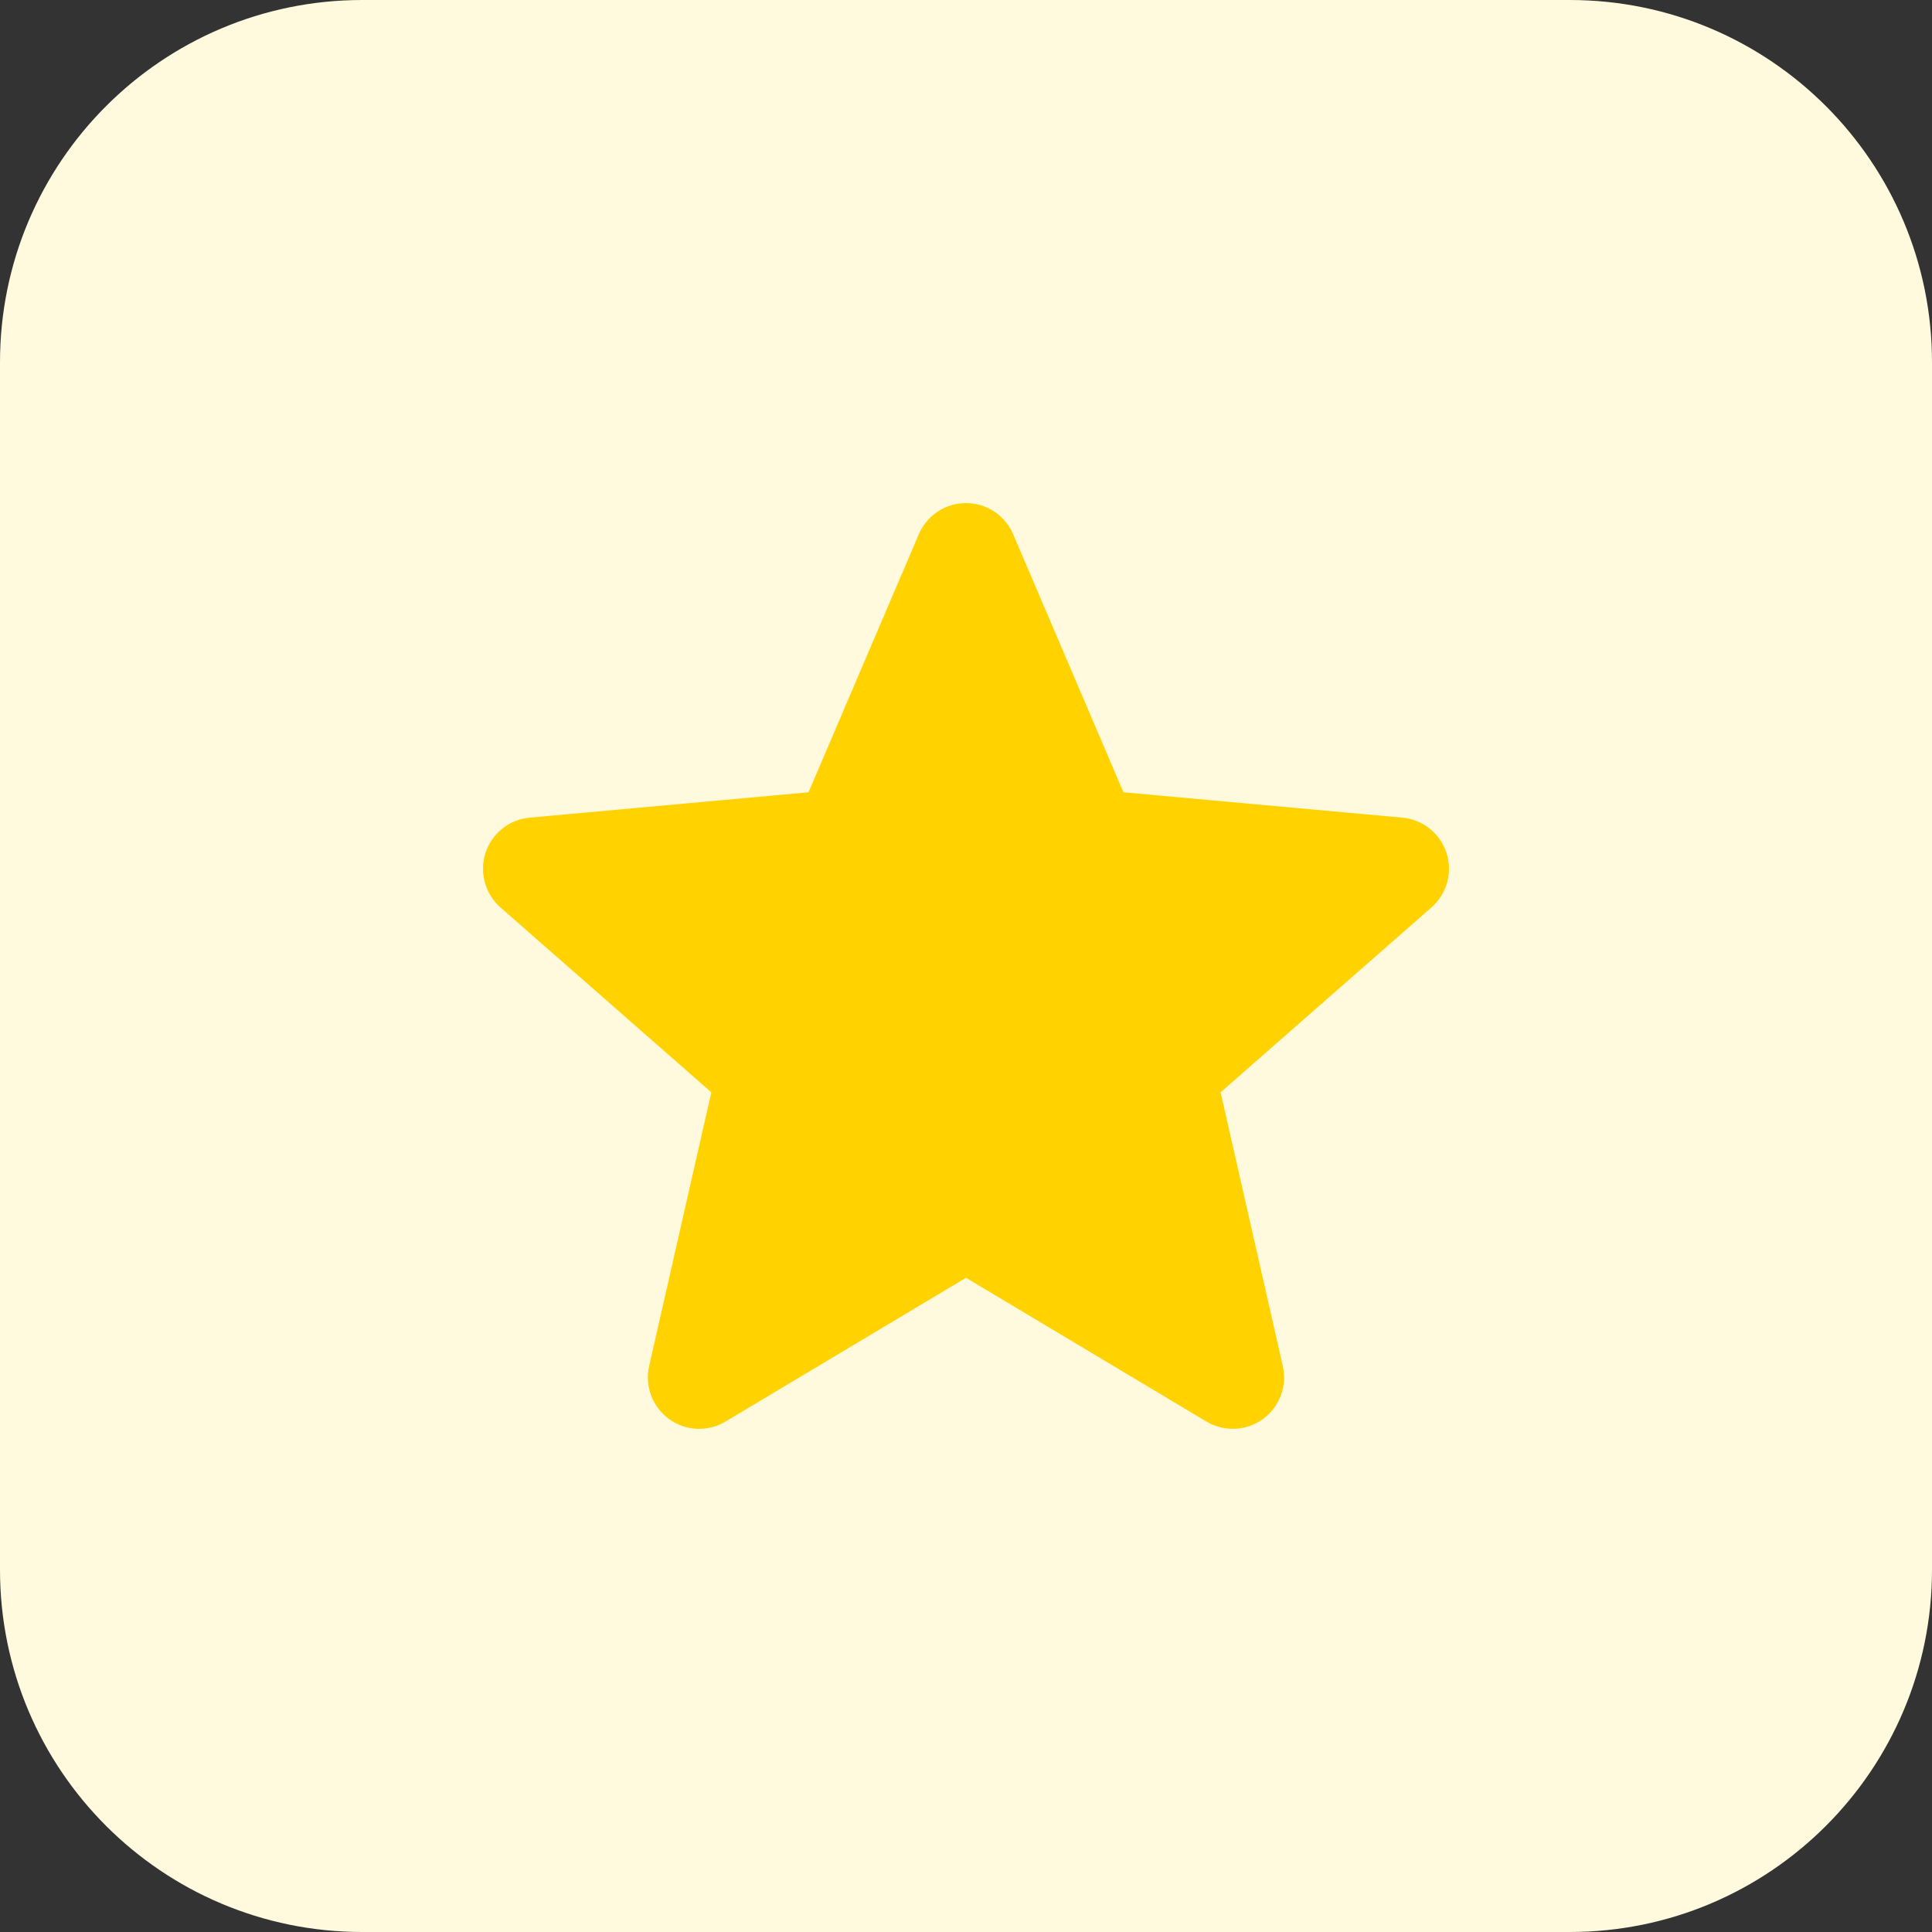
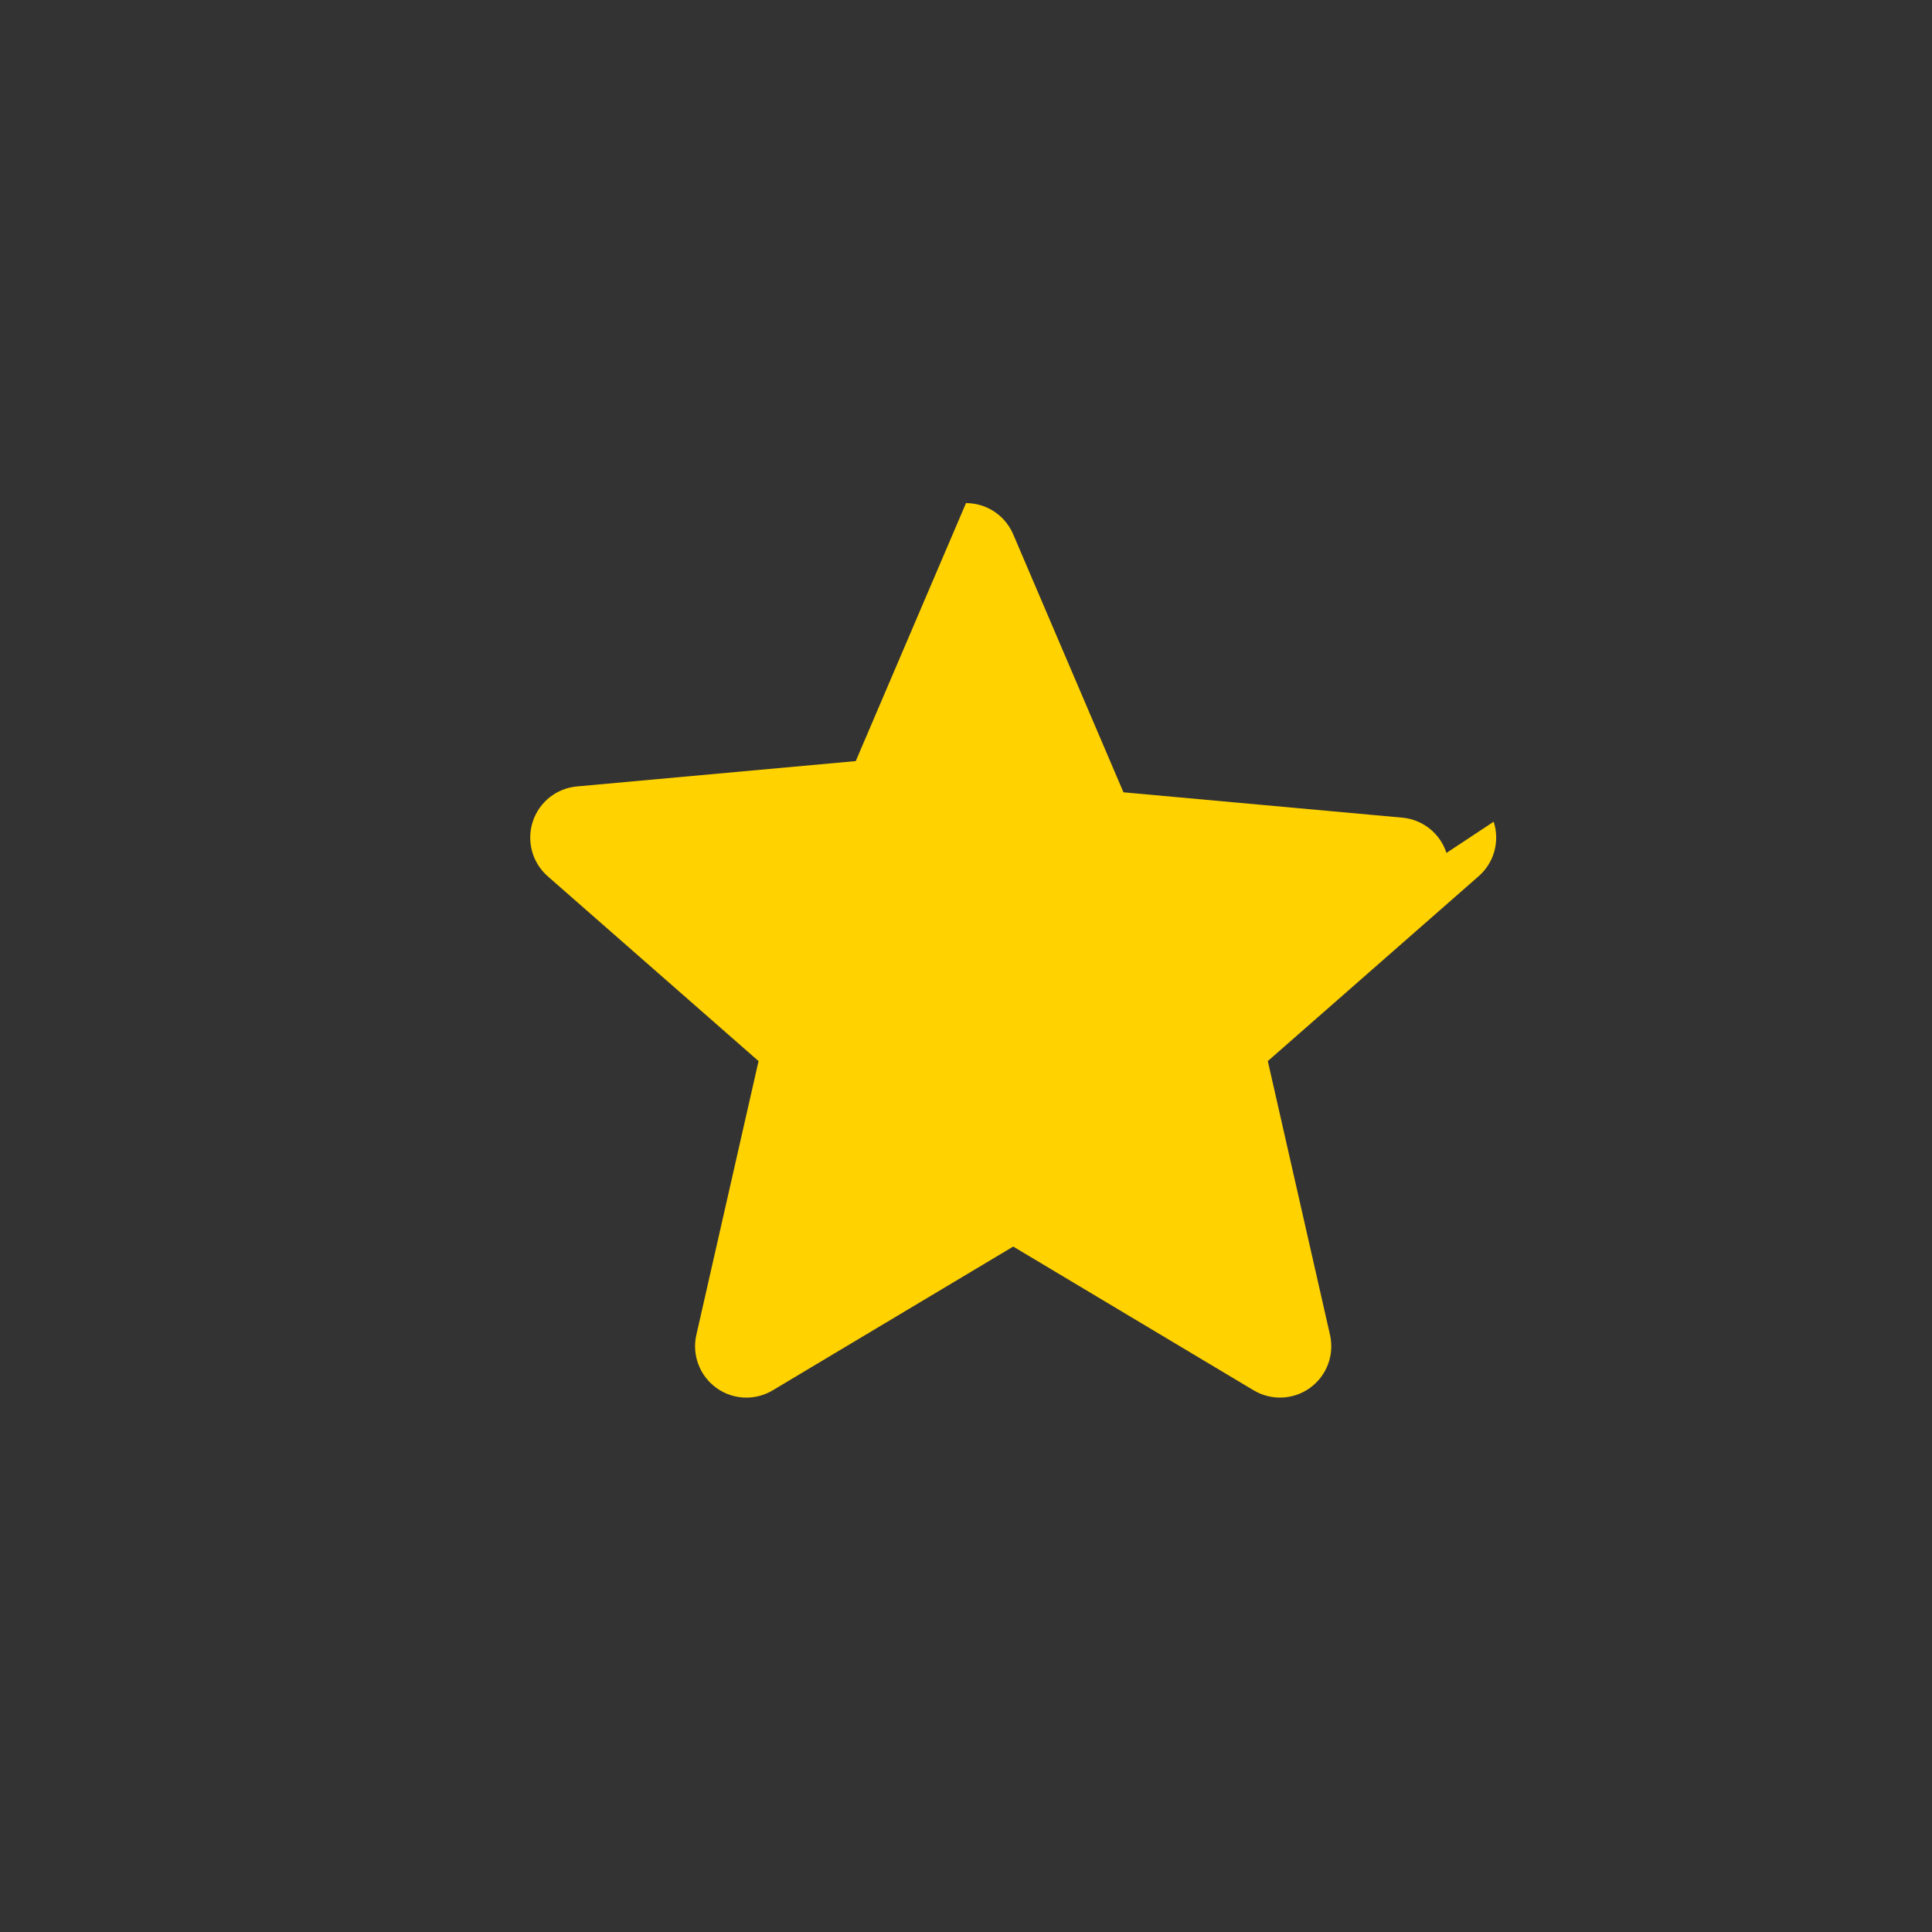
<svg xmlns="http://www.w3.org/2000/svg" height="512pt" viewBox="0 0 512 512" width="512pt">
  <rect x="0" y="0" width="512" height="512" fill="#333333" stroke="none" />
-   <path d="m416 512h-320c-53.023 0-96-42.977-96-96v-320c0-53.023 42.977-96 96-96h320c53.023 0 96 42.977 96 96v320c0 53.023-42.977 96-96 96zm0 0" fill="#fff9dd" />
-   <path d="m383.328 226.031c-1.68-5.184-6.289-8.848-11.695-9.344l-73.906-6.719-29.215-68.367c-2.145-5.027-7.055-8.273-12.512-8.273s-10.367 3.246-12.512 8.273l-29.215 68.367-73.906 6.719c-5.422.496-10.016 4.16-11.695 9.344s-.129 10.863 3.969 14.465l55.871 48.977-16.48 72.543c-1.215 5.328.863 10.848 5.281 14.047 2.367 1.73 5.168 2.594 7.984 2.594 2.398 0 4.816-.641 6.977-1.938l63.727-38.094 63.711 38.094c4.672 2.785 10.547 2.547 14.961-.656 4.418-3.199 6.496-8.719 5.281-14.047l-16.48-72.543 55.871-48.992c4.113-3.586 5.664-9.266 3.984-14.449zm0 0" fill="#ffd200" />
+   <path d="m383.328 226.031c-1.68-5.184-6.289-8.848-11.695-9.344l-73.906-6.719-29.215-68.367c-2.145-5.027-7.055-8.273-12.512-8.273l-29.215 68.367-73.906 6.719c-5.422.496-10.016 4.16-11.695 9.344s-.129 10.863 3.969 14.465l55.871 48.977-16.48 72.543c-1.215 5.328.863 10.848 5.281 14.047 2.367 1.73 5.168 2.594 7.984 2.594 2.398 0 4.816-.641 6.977-1.938l63.727-38.094 63.711 38.094c4.672 2.785 10.547 2.547 14.961-.656 4.418-3.199 6.496-8.719 5.281-14.047l-16.48-72.543 55.871-48.992c4.113-3.586 5.664-9.266 3.984-14.449zm0 0" fill="#ffd200" />
</svg>